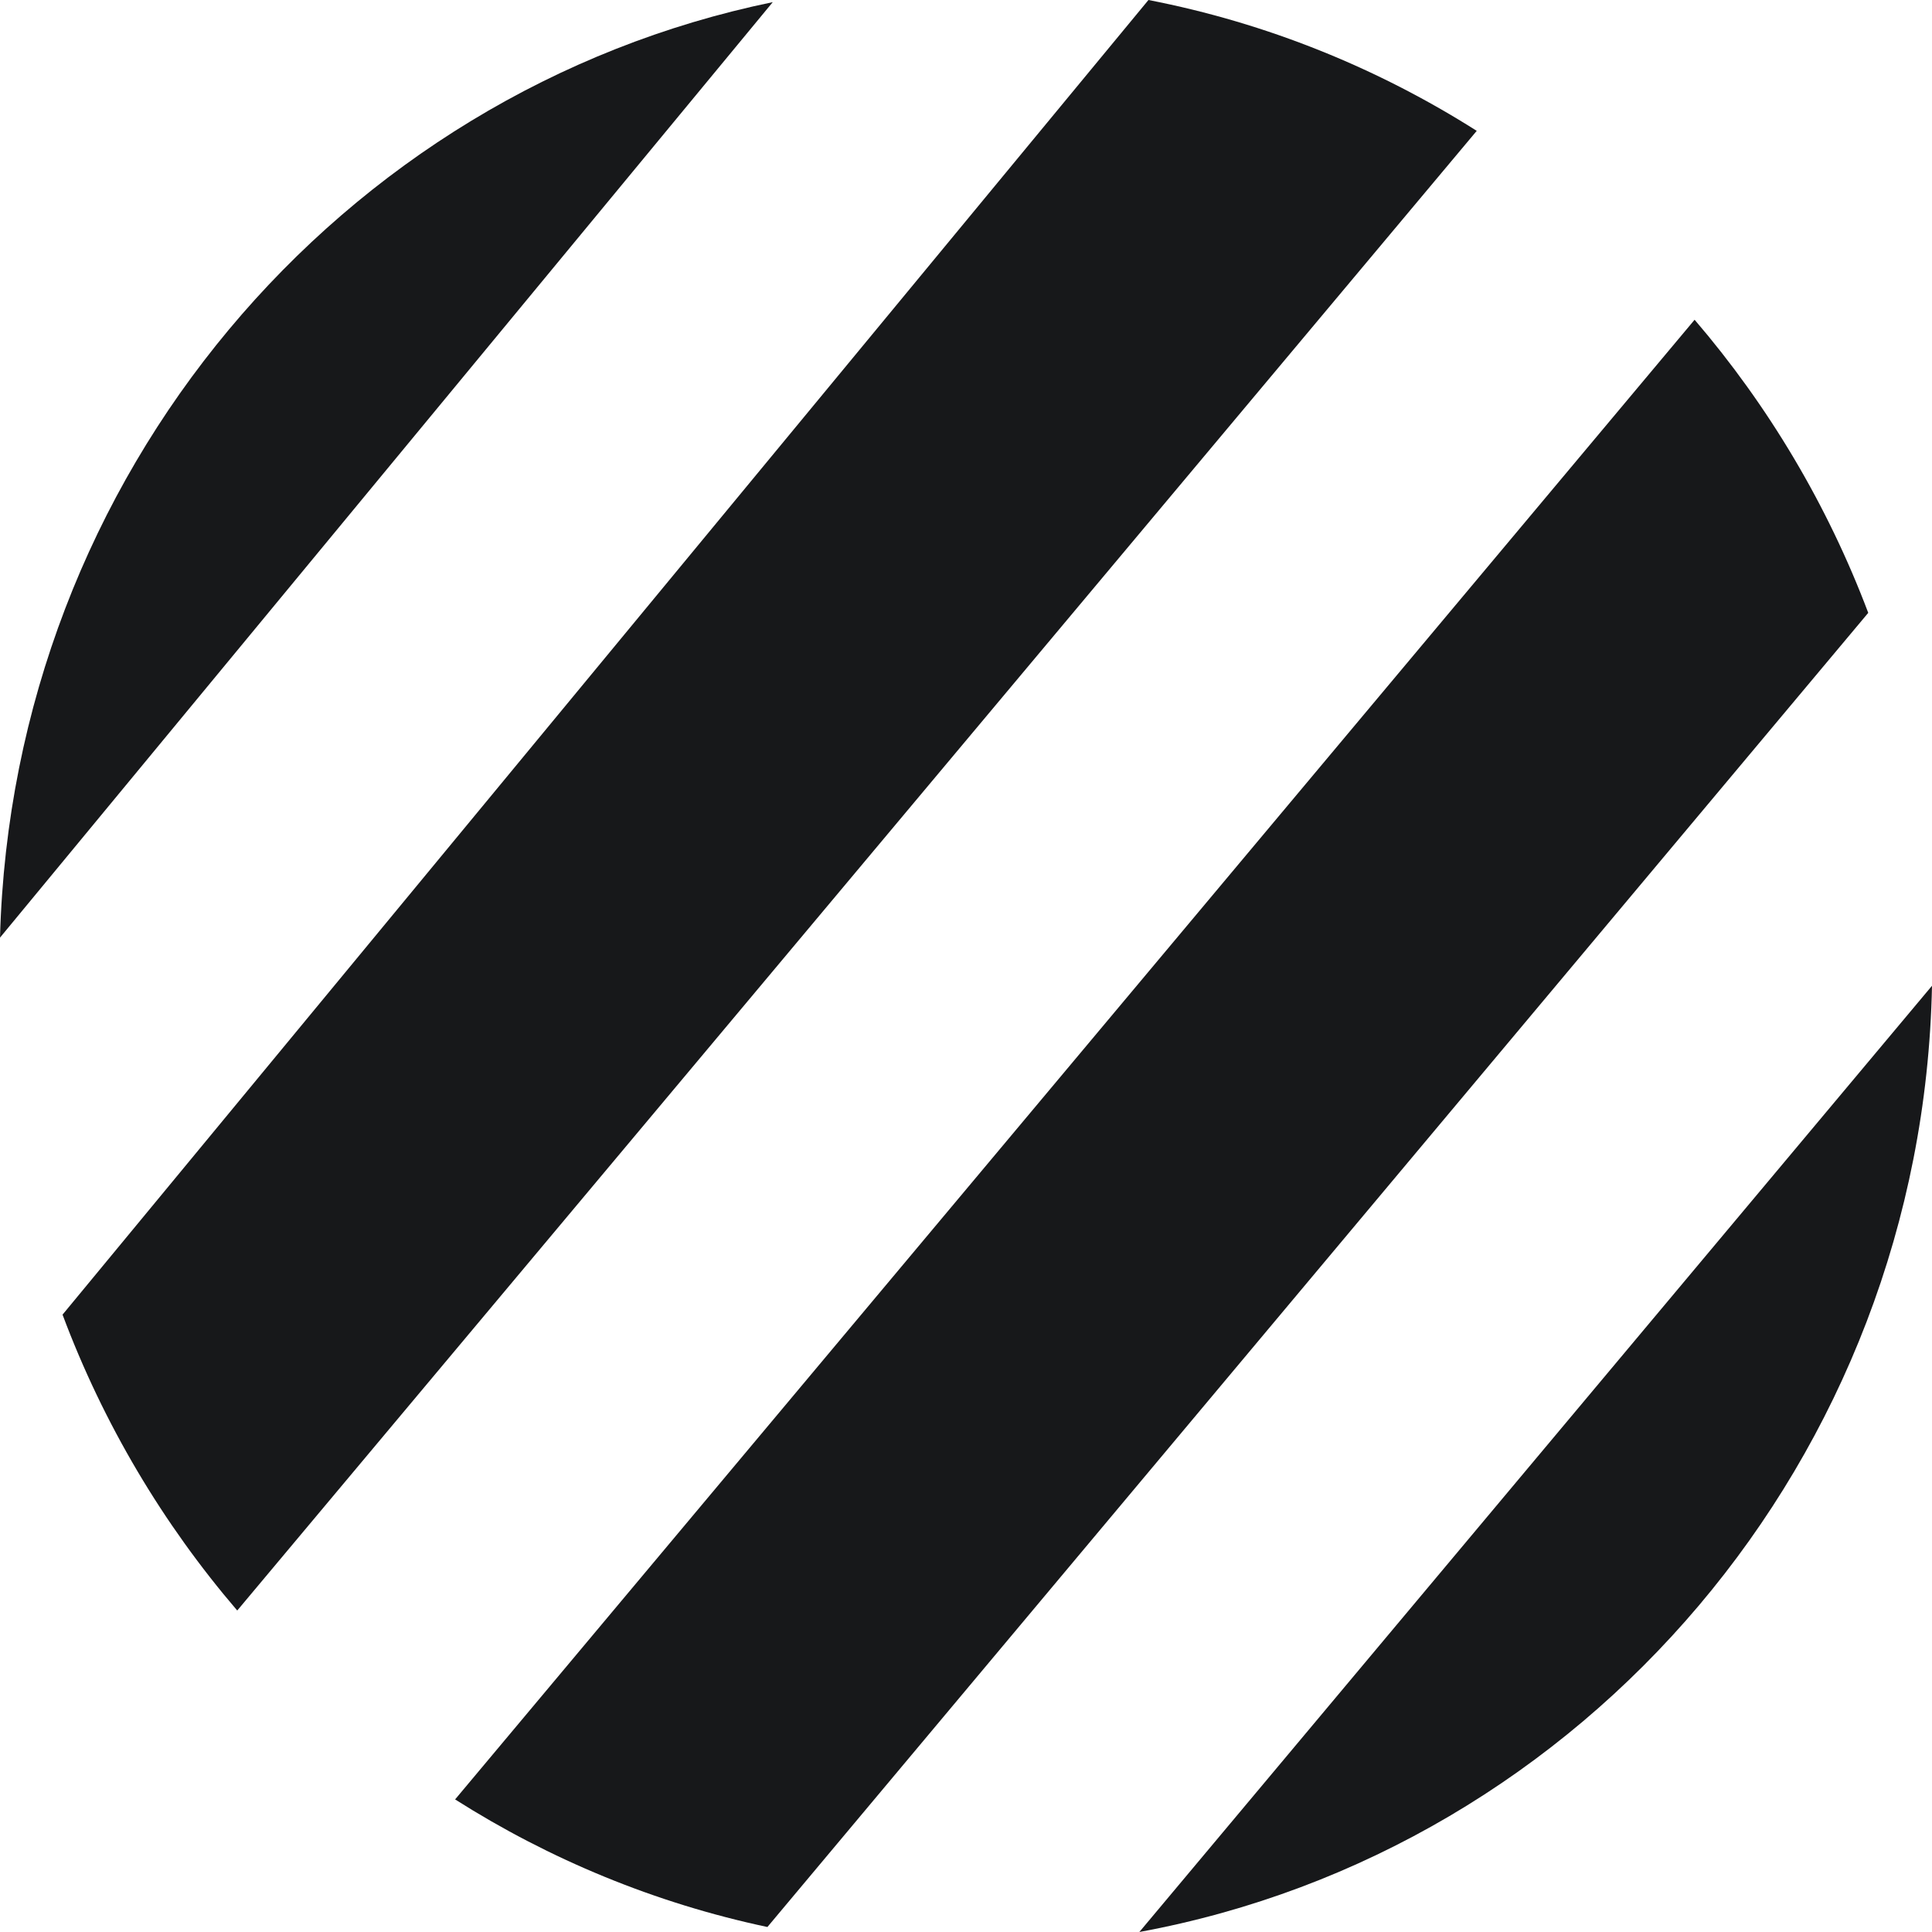
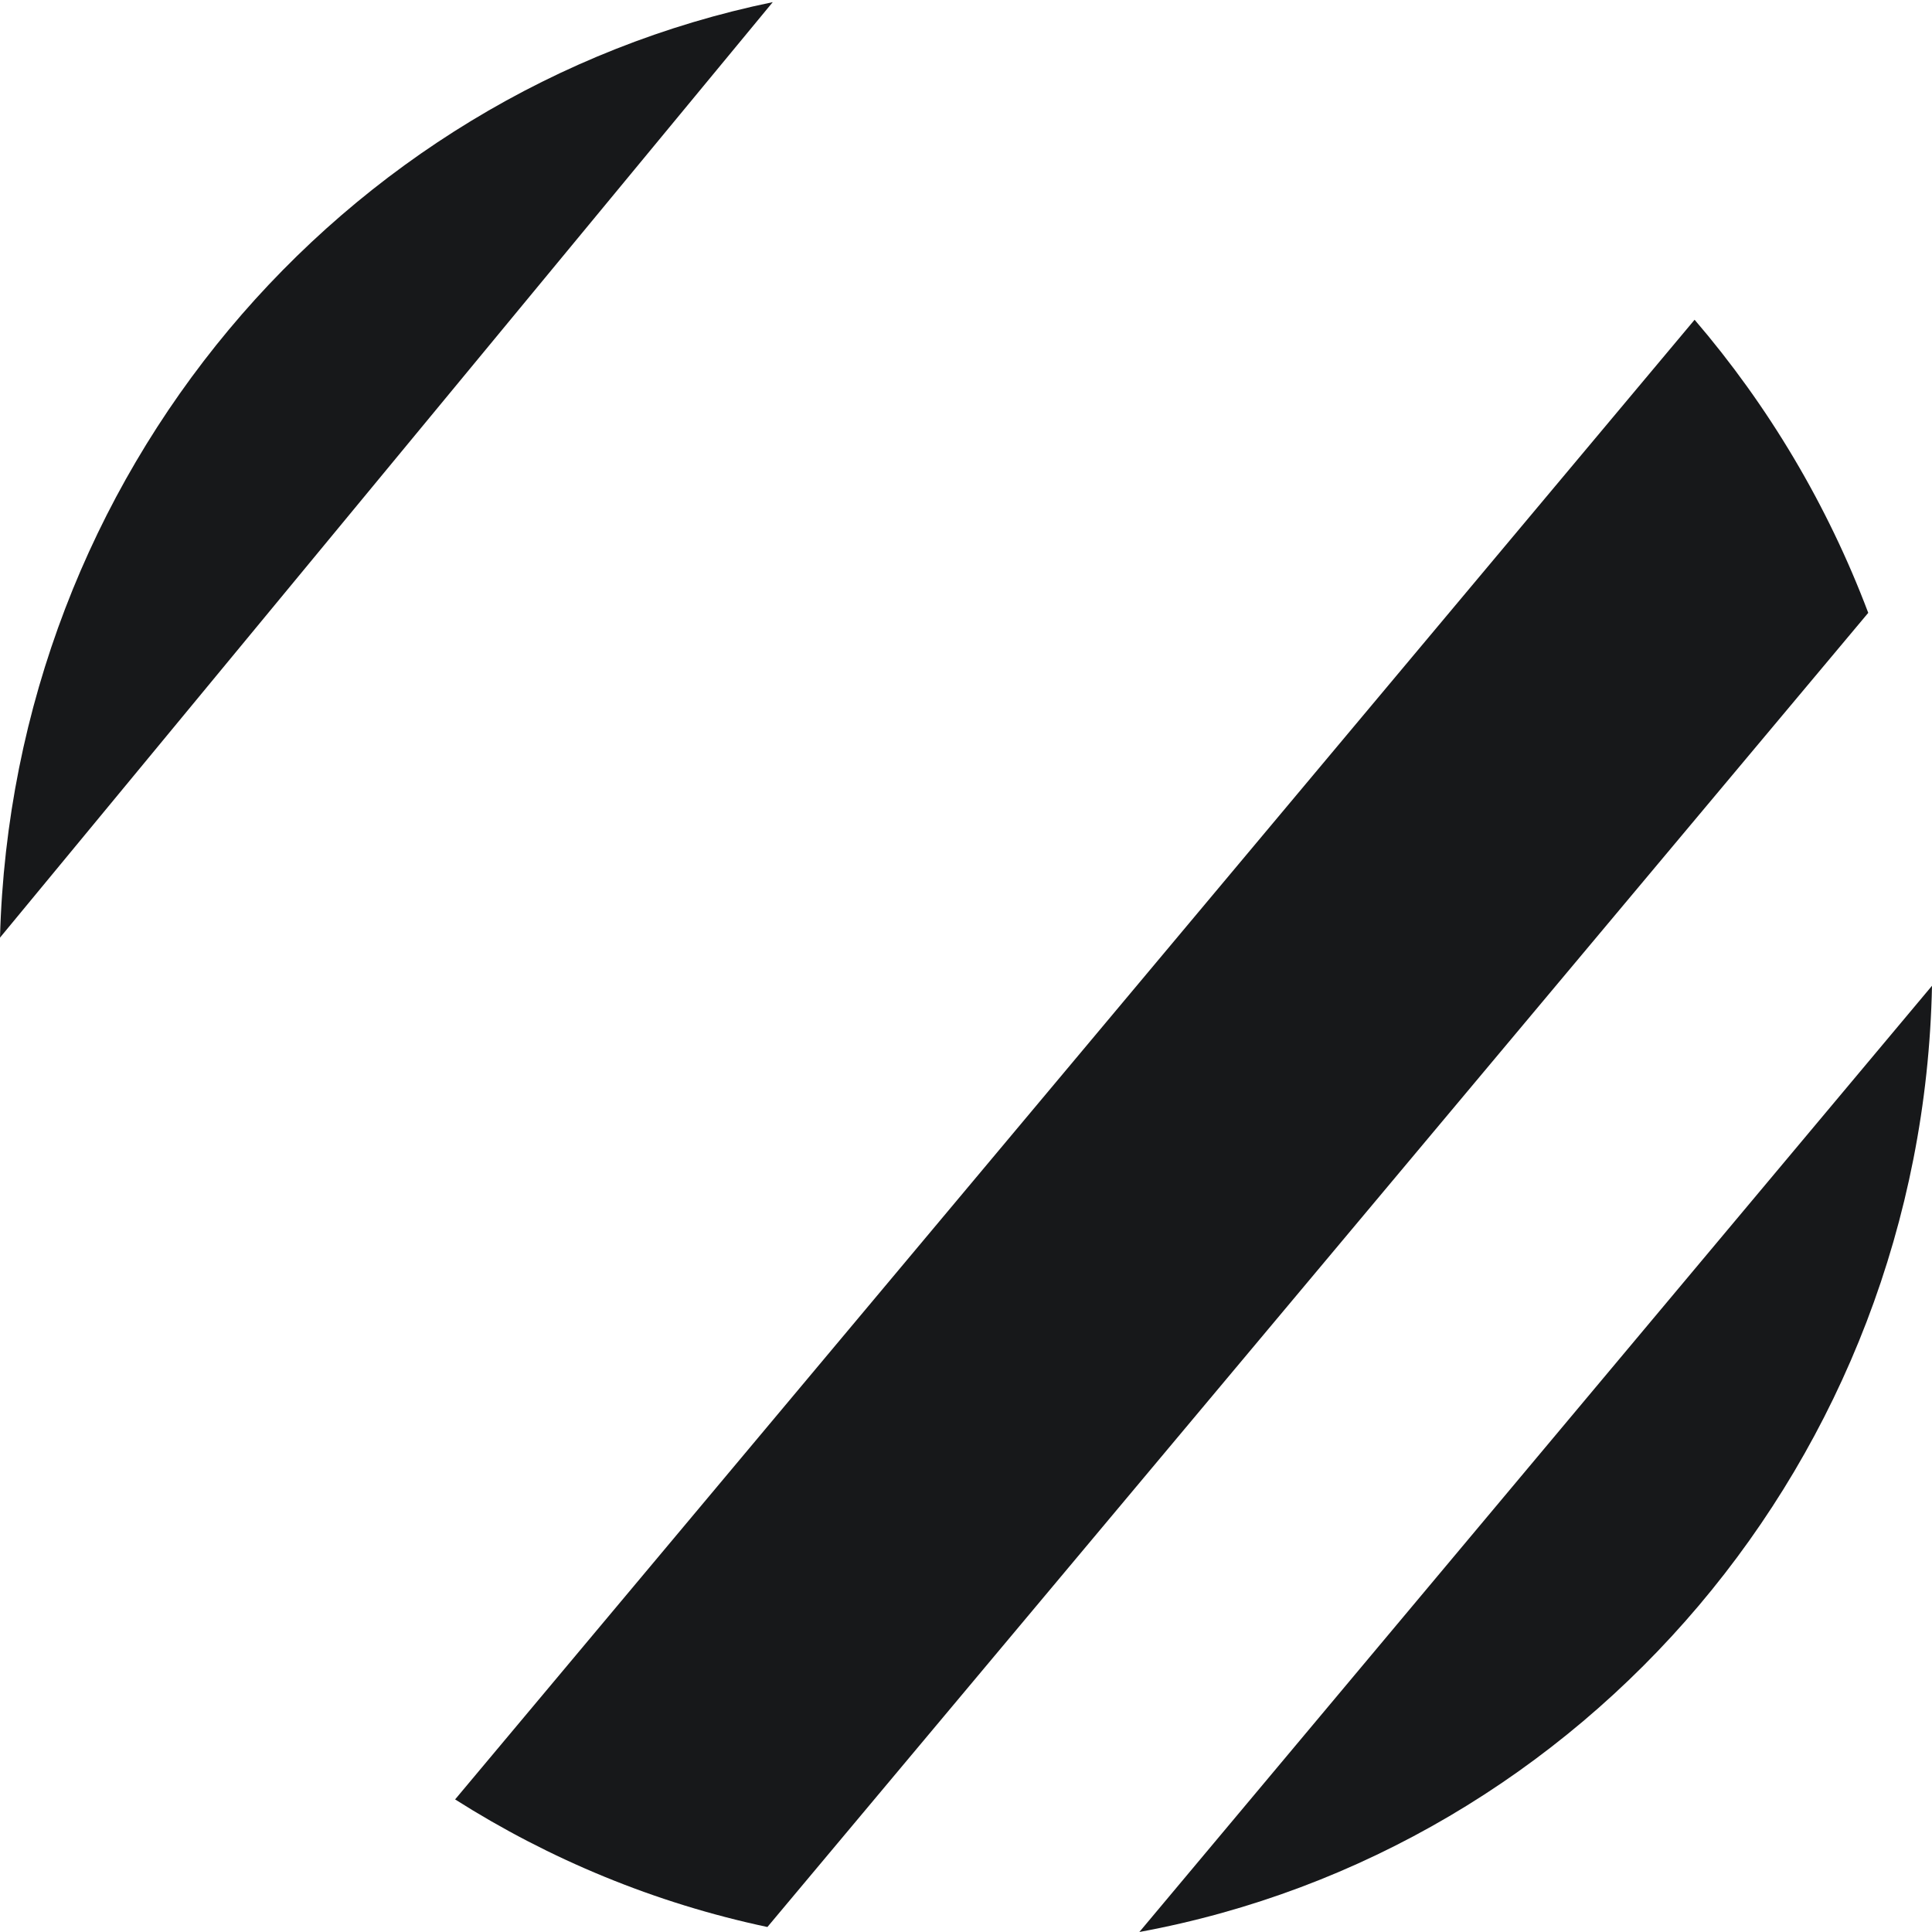
<svg xmlns="http://www.w3.org/2000/svg" width="48" height="48" viewBox="0 0 48 48" fill="none">
  <path d="M19.066 47.876C16.27 47.283 13.653 46.195 11.307 44.706L42.102 7.944C43.931 10.077 45.401 12.537 46.416 15.226L19.066 47.876Z" fill="#17181A" />
  <path d="M28.307 48C39.349 45.965 47.762 36.249 48 24.491L28.307 48Z" fill="#17181A" />
-   <path d="M28.533 0C31.478 0.572 34.232 1.693 36.689 3.251L5.894 40.013C4.05 37.861 2.57 35.378 1.554 32.662L28.533 0Z" fill="#17181A" />
-   <path d="M0 23.295C0.311 11.787 8.451 2.27 19.199 0.053L0 23.295Z" fill="#17181A" />
+   <path d="M0 23.295C0.311 11.787 8.451 2.27 19.199 0.053Z" fill="#17181A" />
</svg>